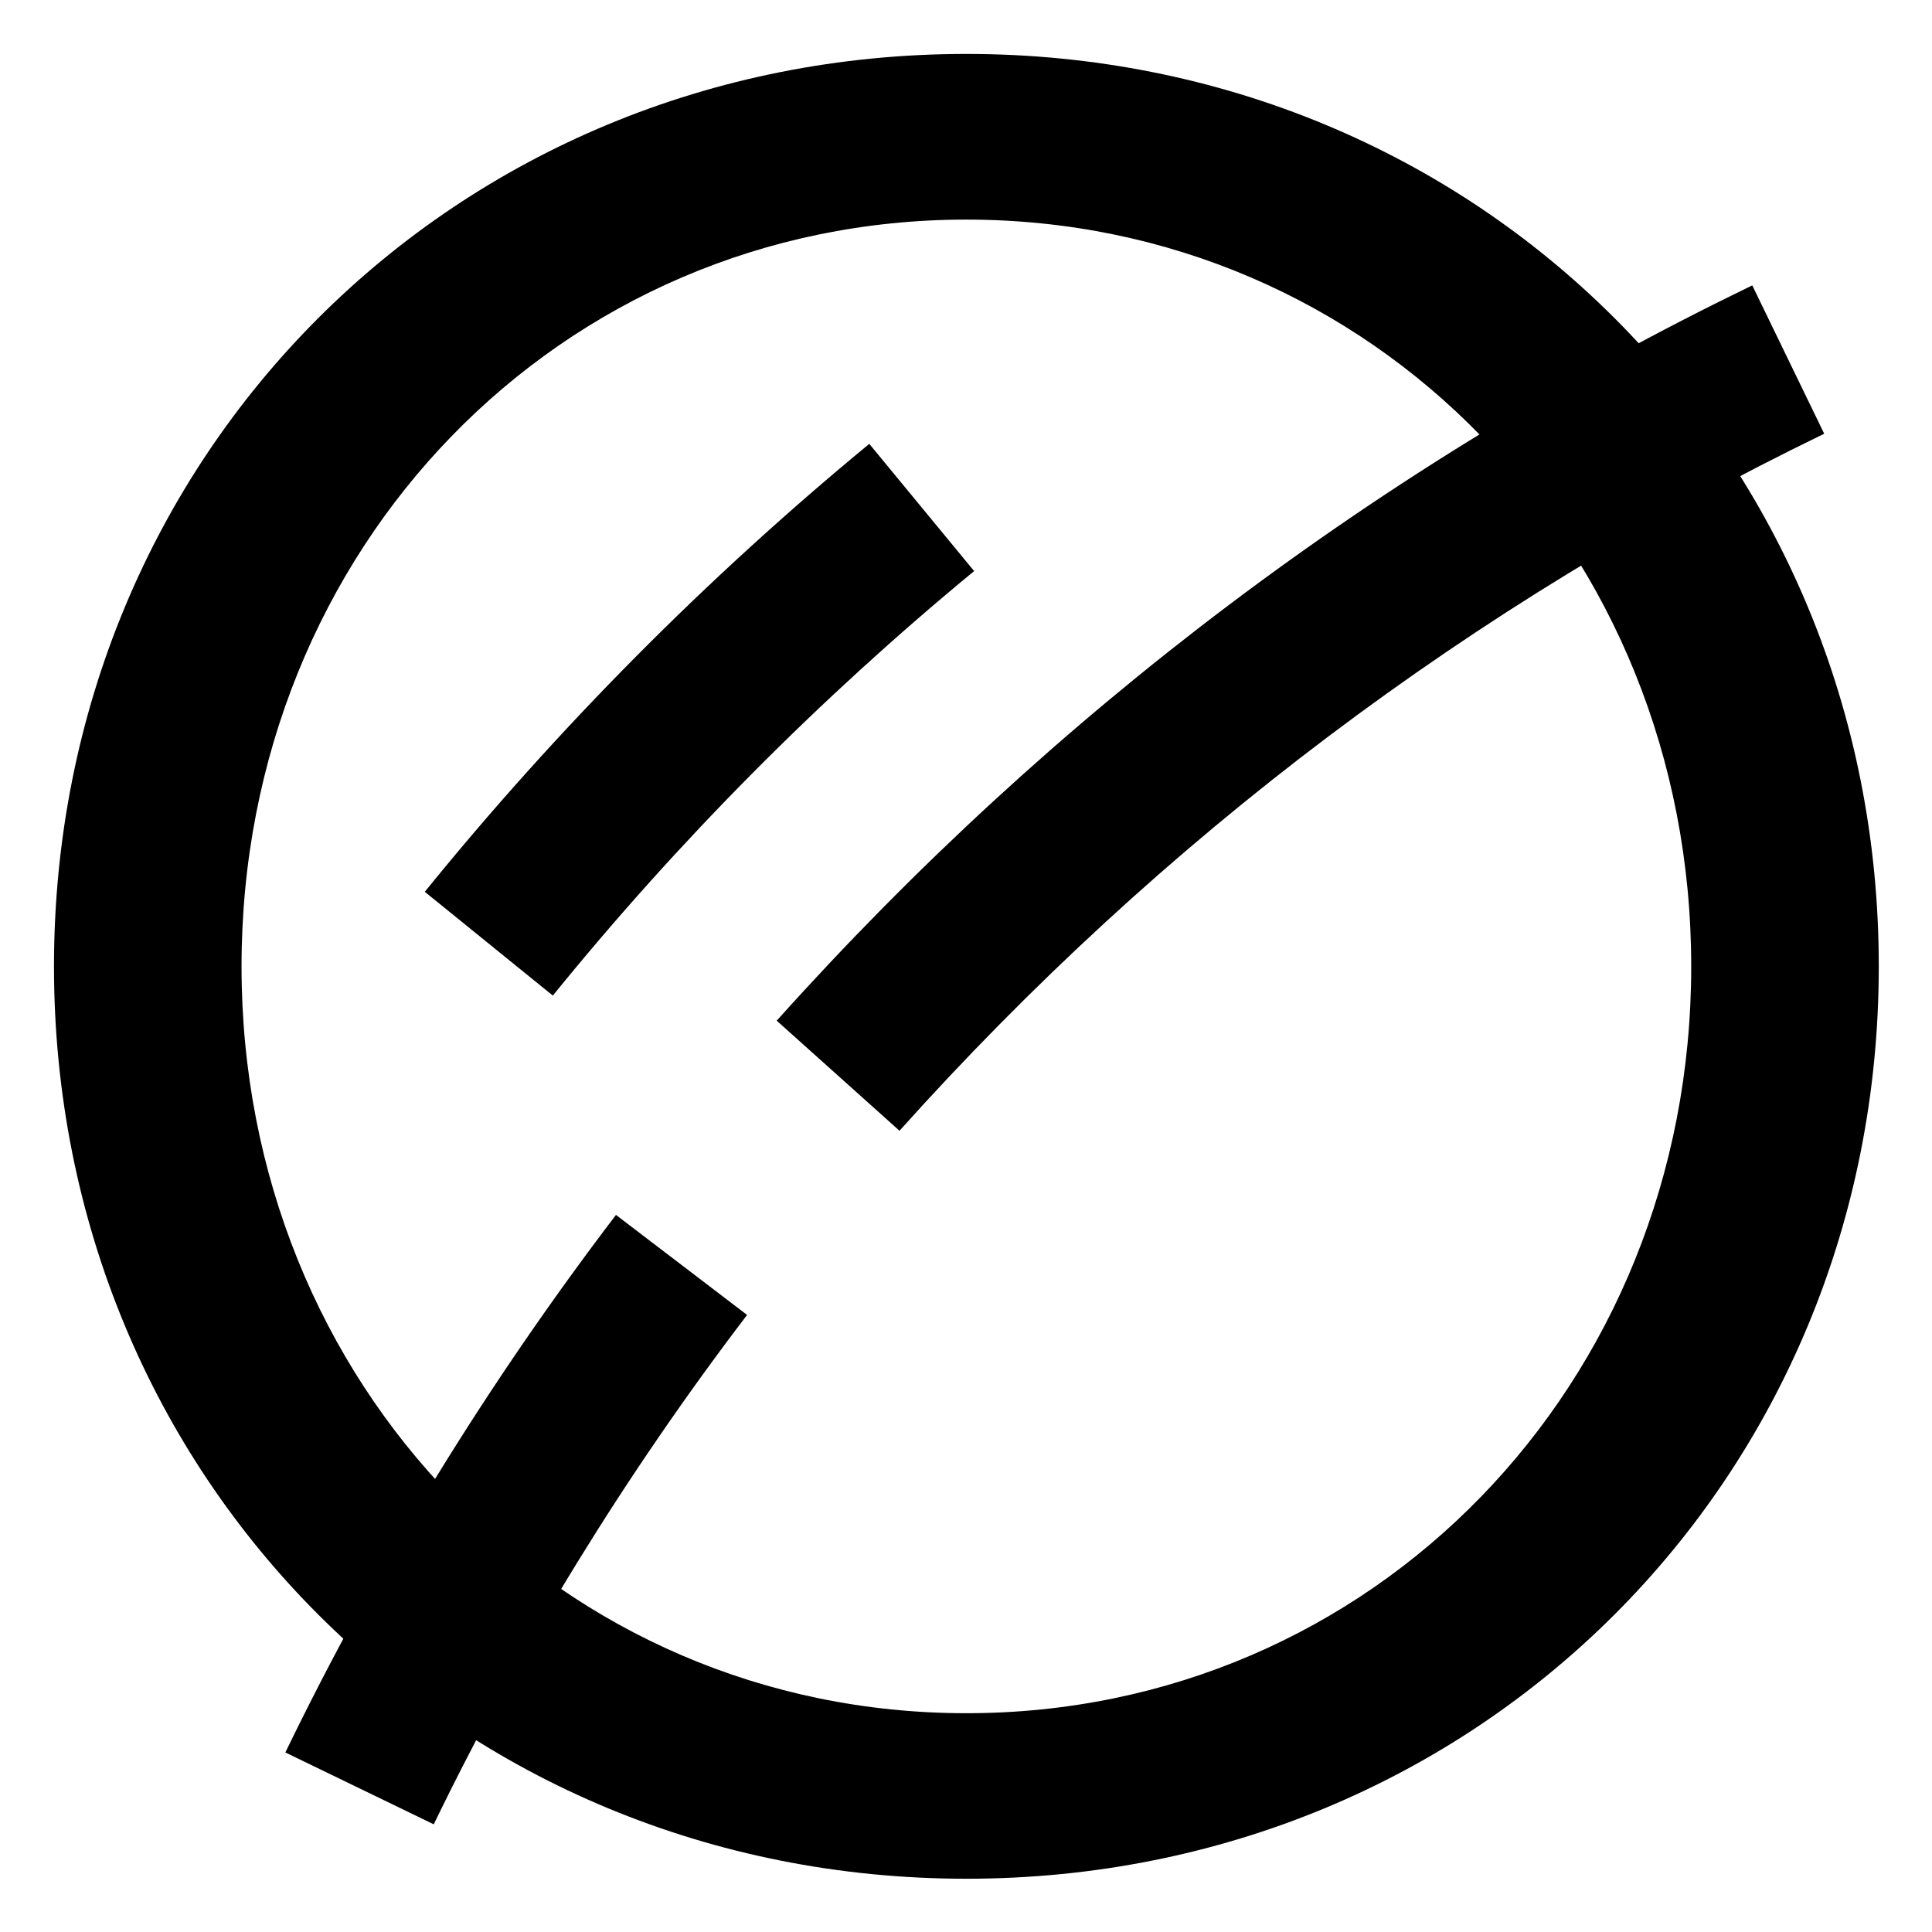
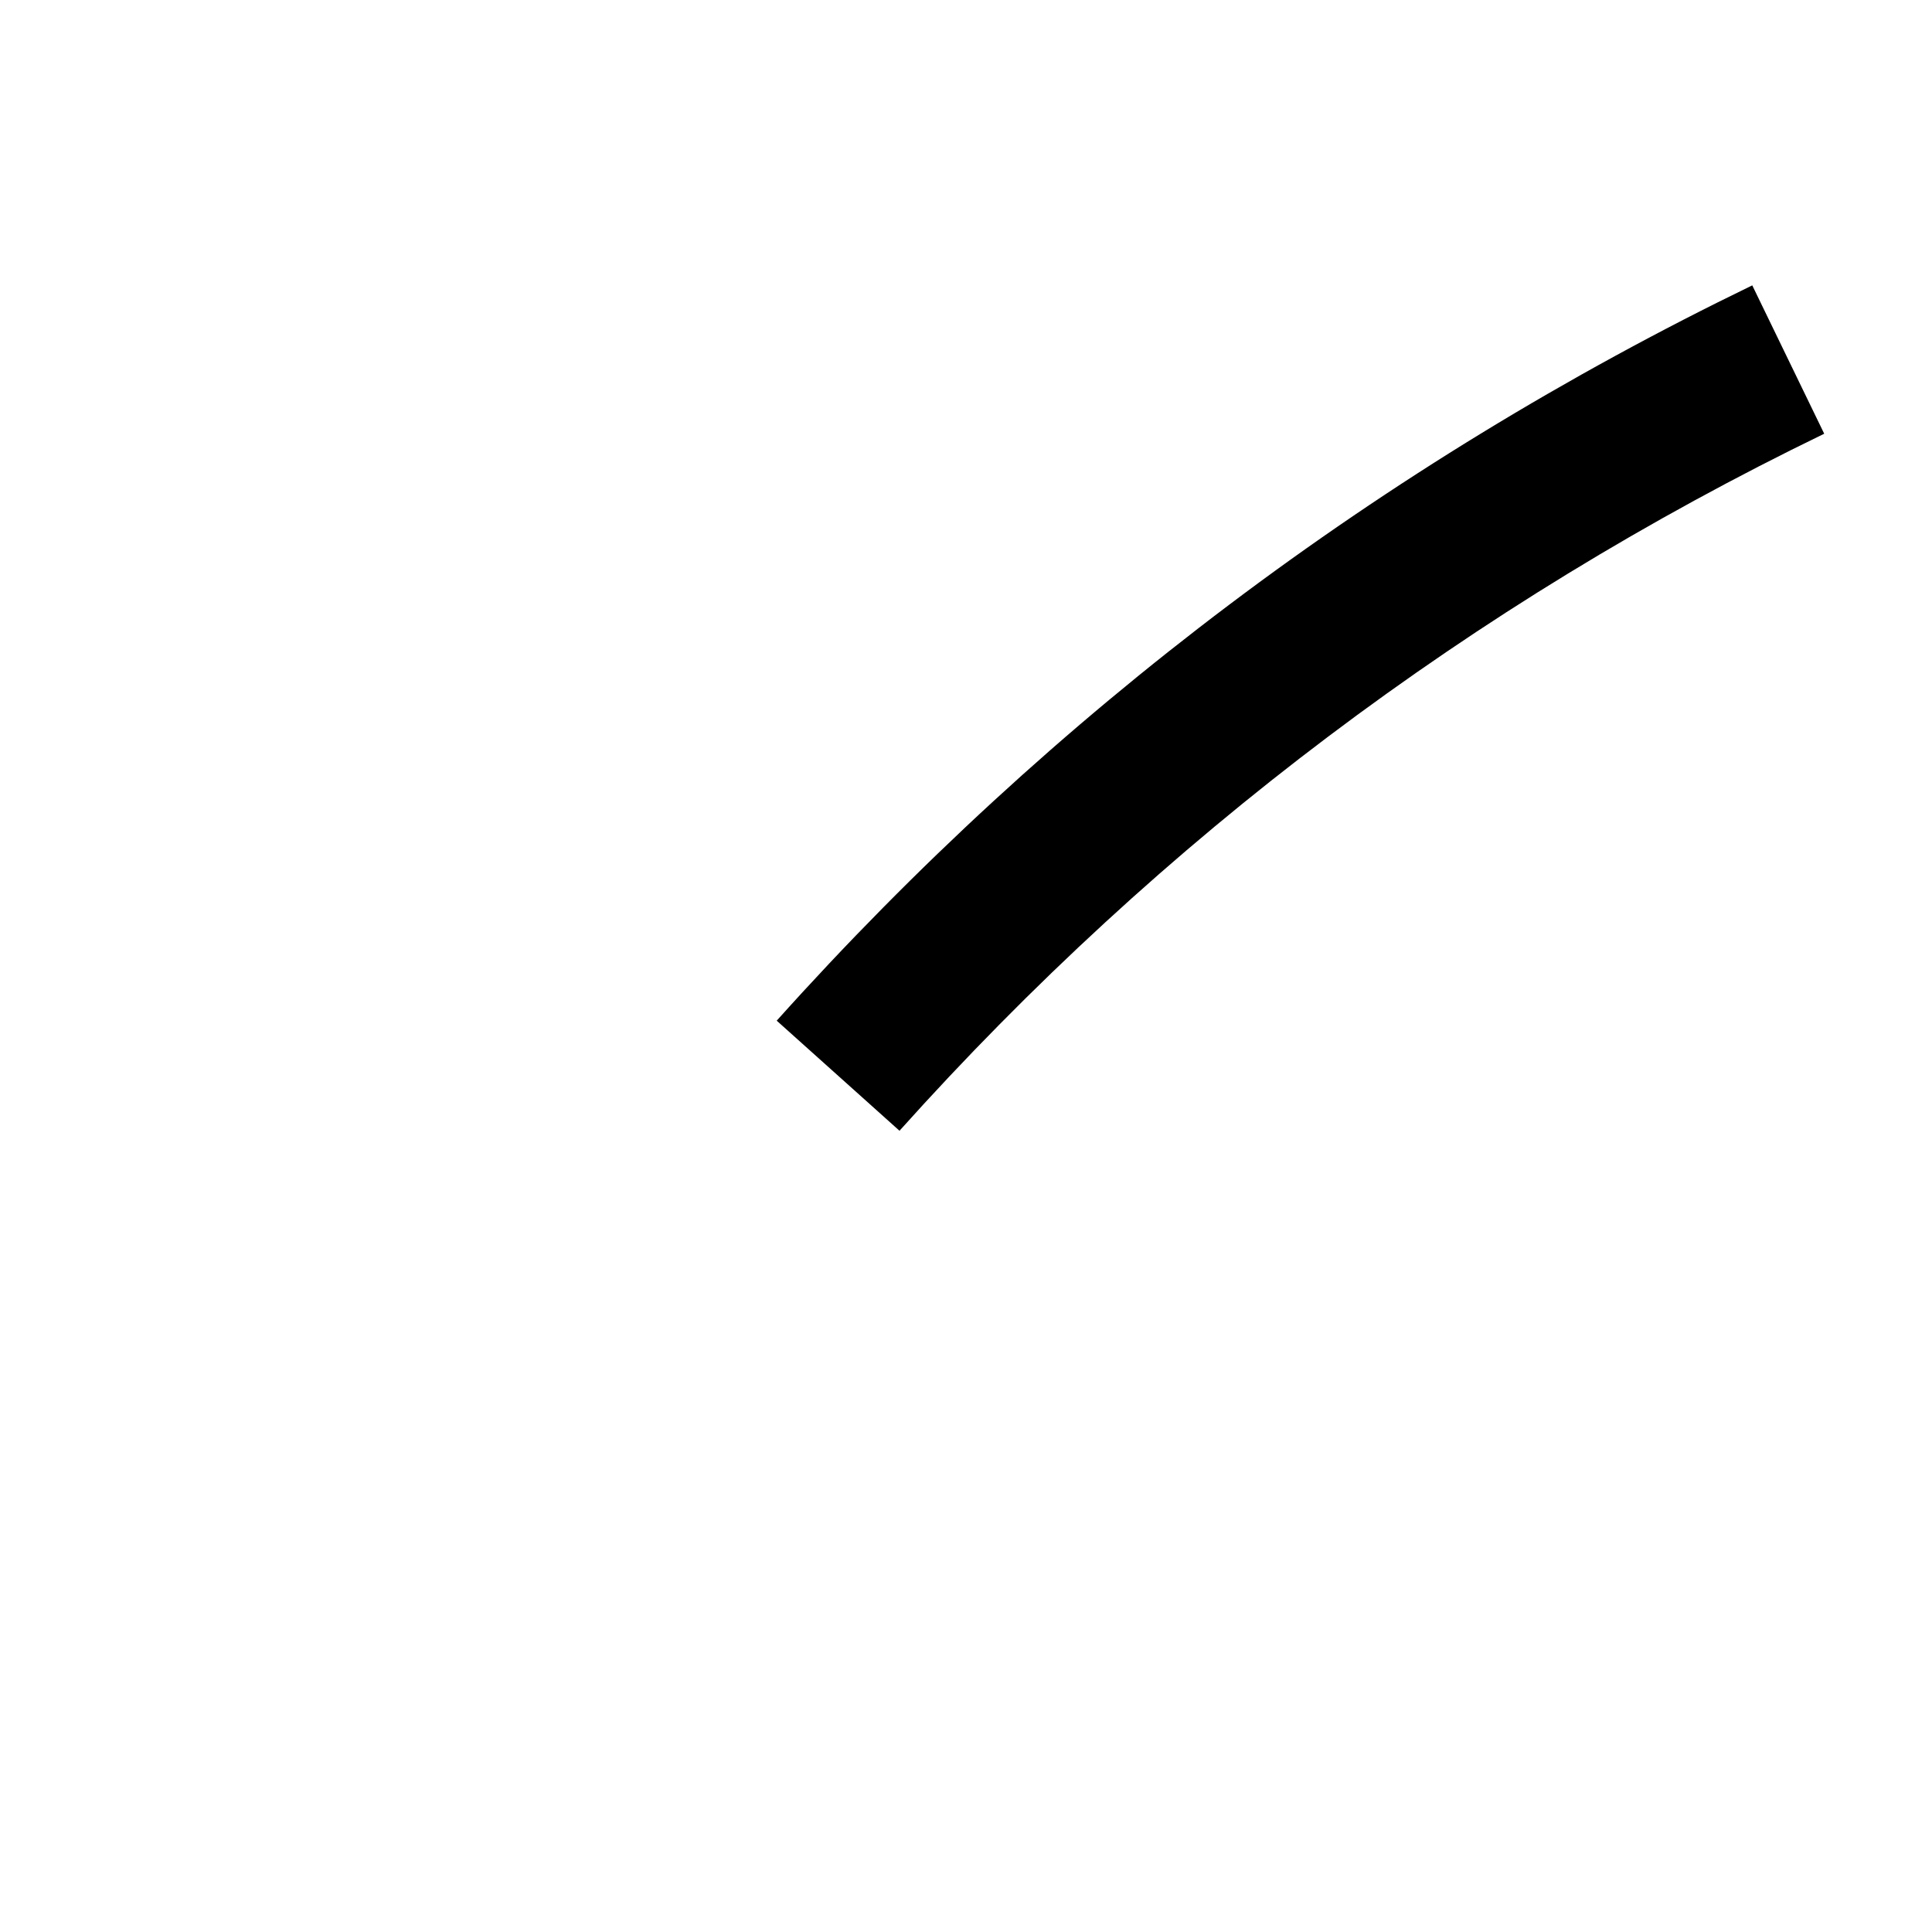
<svg xmlns="http://www.w3.org/2000/svg" width="300" zoomAndPan="magnify" viewBox="0 0 224.88 225" height="300" preserveAspectRatio="xMidYMid meet" version="1.2">
  <g id="4fba5d6d19">
-     <path style=" stroke:none;fill-rule:nonzero;fill:#000000;fill-opacity:1;" d="M 50.457 212.461 L 33.172 204.09 C 43.84 182.066 56.797 161.008 71.676 141.488 L 86.945 153.137 C 72.84 171.633 60.566 191.594 50.453 212.461 Z M 50.457 212.461 " />
-     <path style=" stroke:none;fill-rule:nonzero;fill:#000000;fill-opacity:1;" d="M 112.484 199.52 C 65.262 199.52 28.07 161.34 28.07 112.547 C 28.07 63.75 65.262 25.574 112.484 25.574 C 159.707 25.574 196.898 63.75 196.898 112.547 C 196.898 161.34 159.707 199.52 112.484 199.52 Z M 112.484 218.797 C 172.105 218.797 218.742 172.16 218.742 112.539 C 218.742 52.918 172.105 6.281 112.484 6.281 C 52.863 6.281 6.227 52.918 6.227 112.539 C 6.227 172.16 52.863 218.797 112.484 218.797 Z M 112.484 218.797 " />
    <path style=" stroke:none;fill-rule:nonzero;fill:#000000;fill-opacity:1;" d="M 104.695 131.688 L 90.395 118.867 C 122.574 82.988 160.797 54.172 204.008 33.234 L 212.387 50.512 C 171.422 70.363 135.191 97.672 104.695 131.688 Z M 104.695 131.688 " />
-     <path style=" stroke:none;fill-rule:nonzero;fill:#000000;fill-opacity:1;" d="M 64.332 115.953 L 49.41 103.859 C 64.82 84.848 82.238 67.301 101.176 51.691 L 113.387 66.508 C 95.441 81.297 78.926 97.934 64.324 115.945 Z M 64.332 115.953 " />
  </g>
</svg>